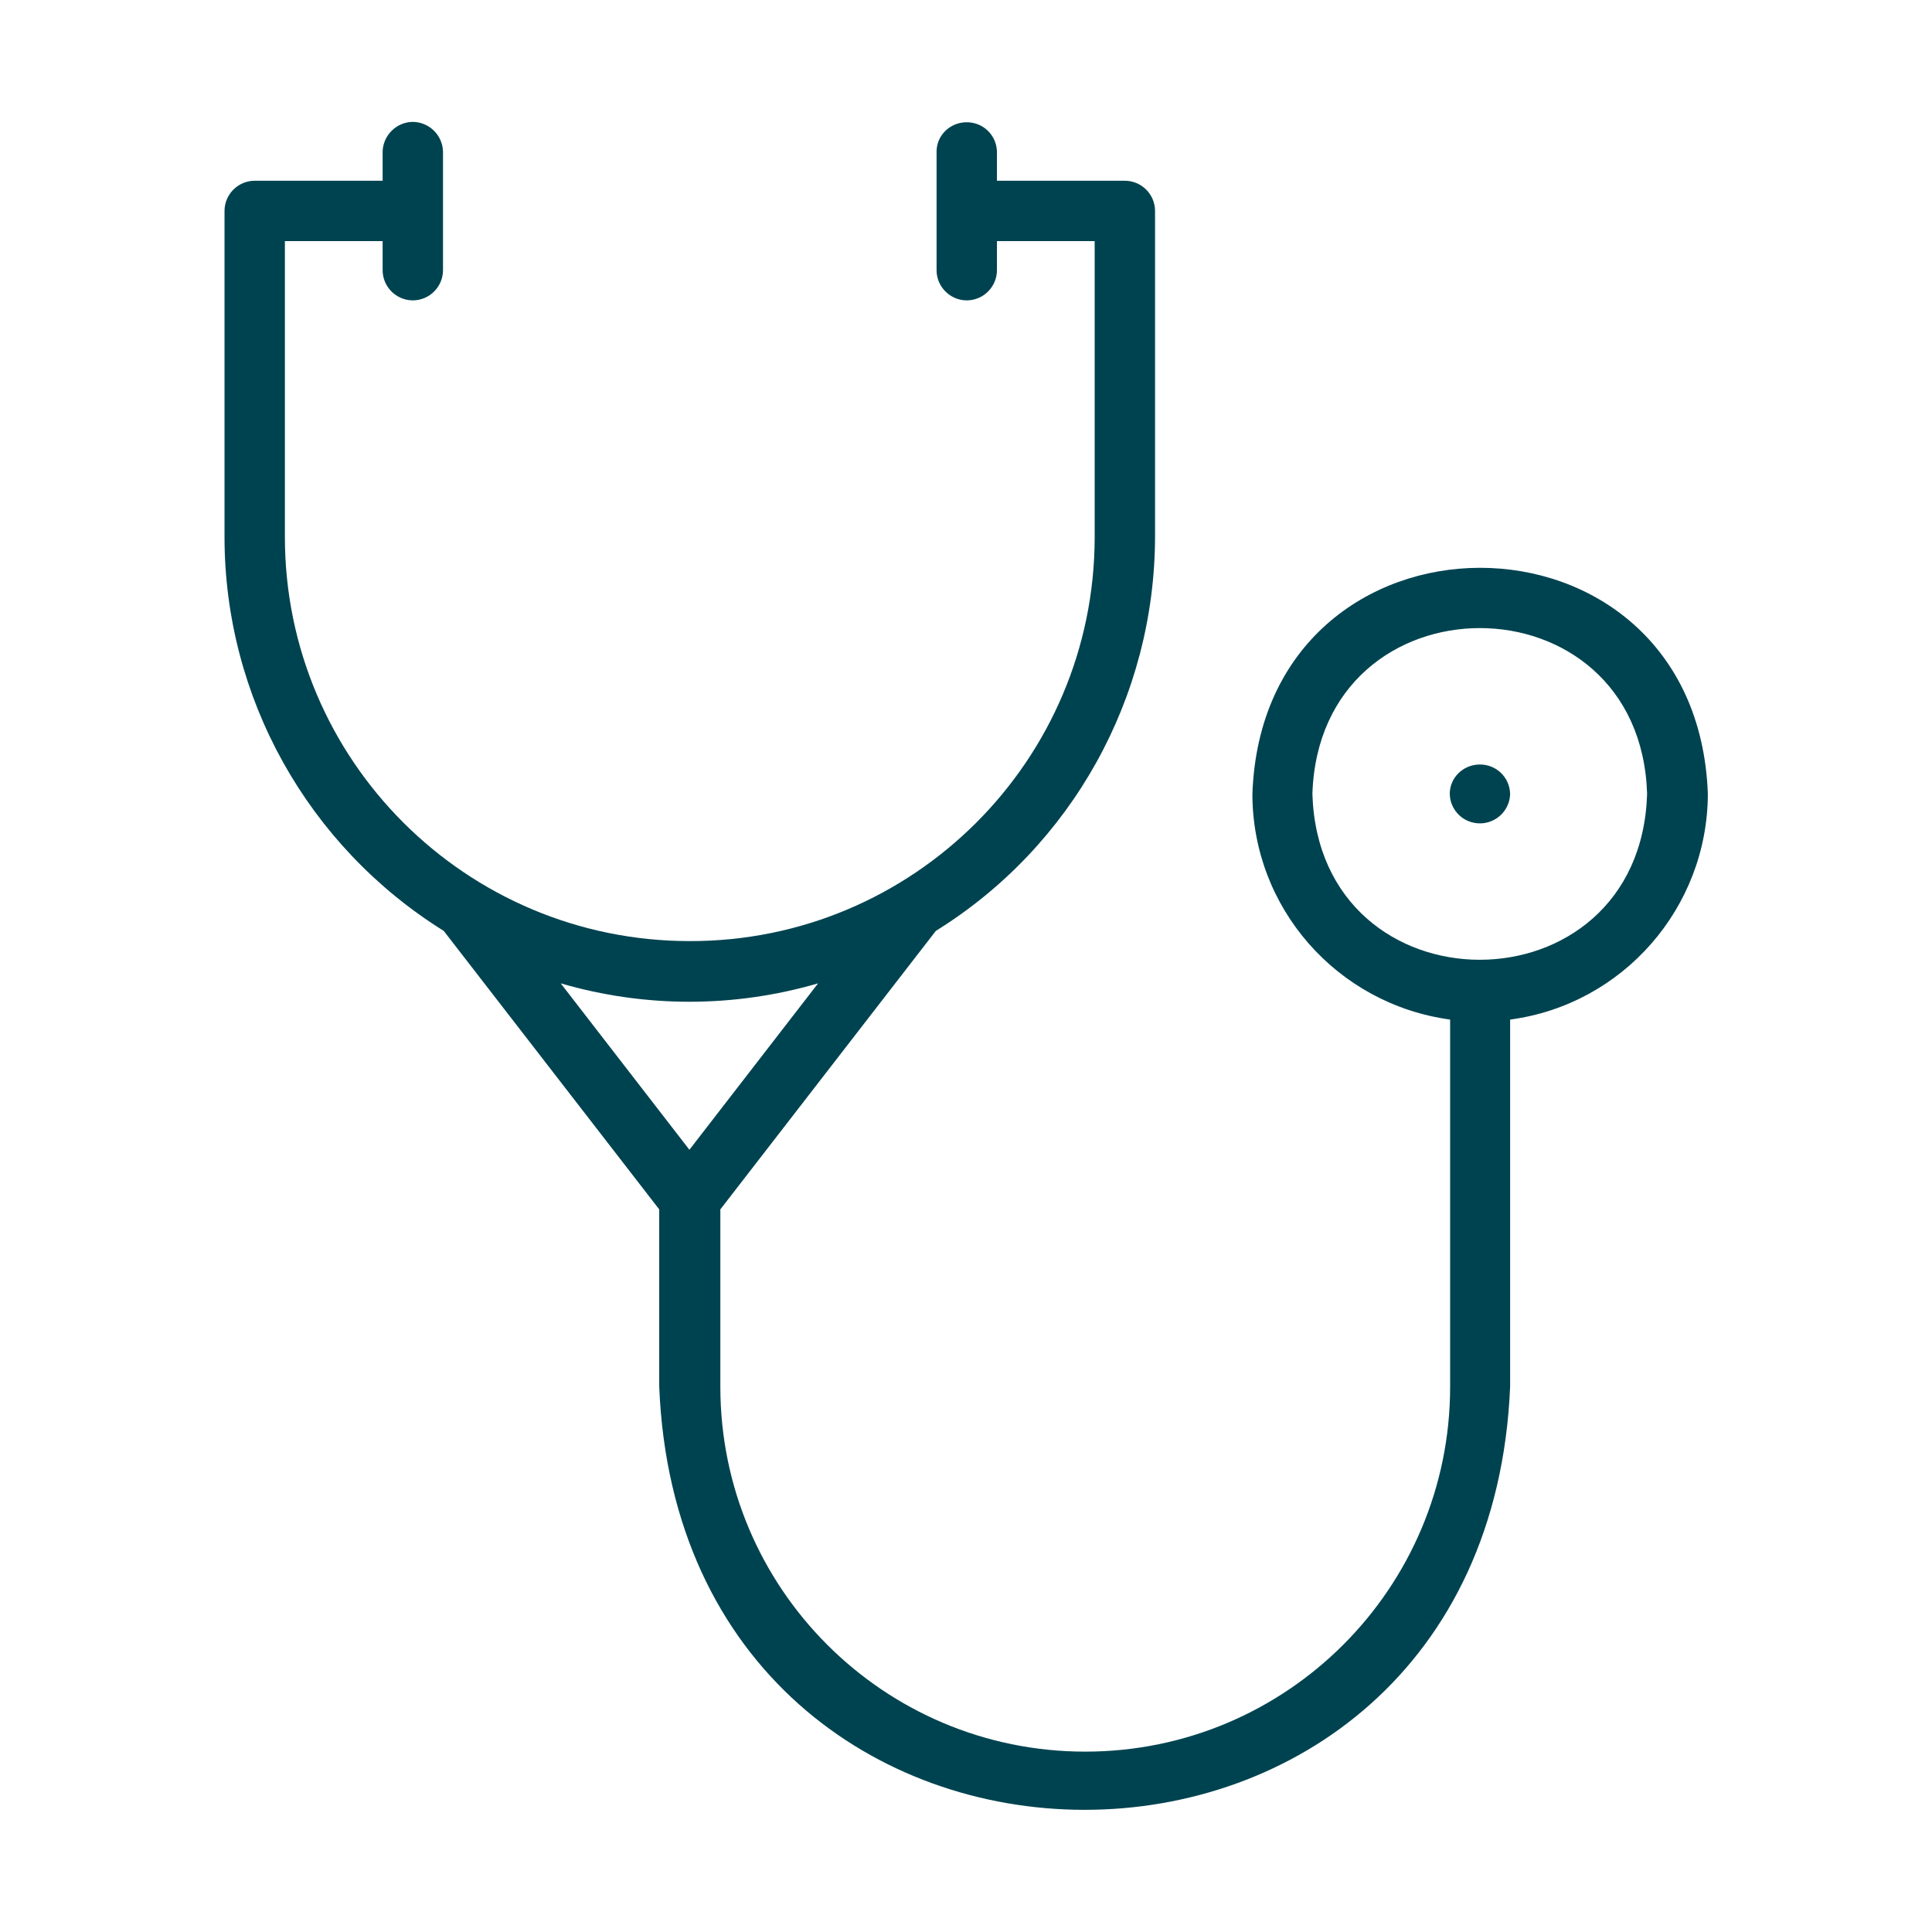
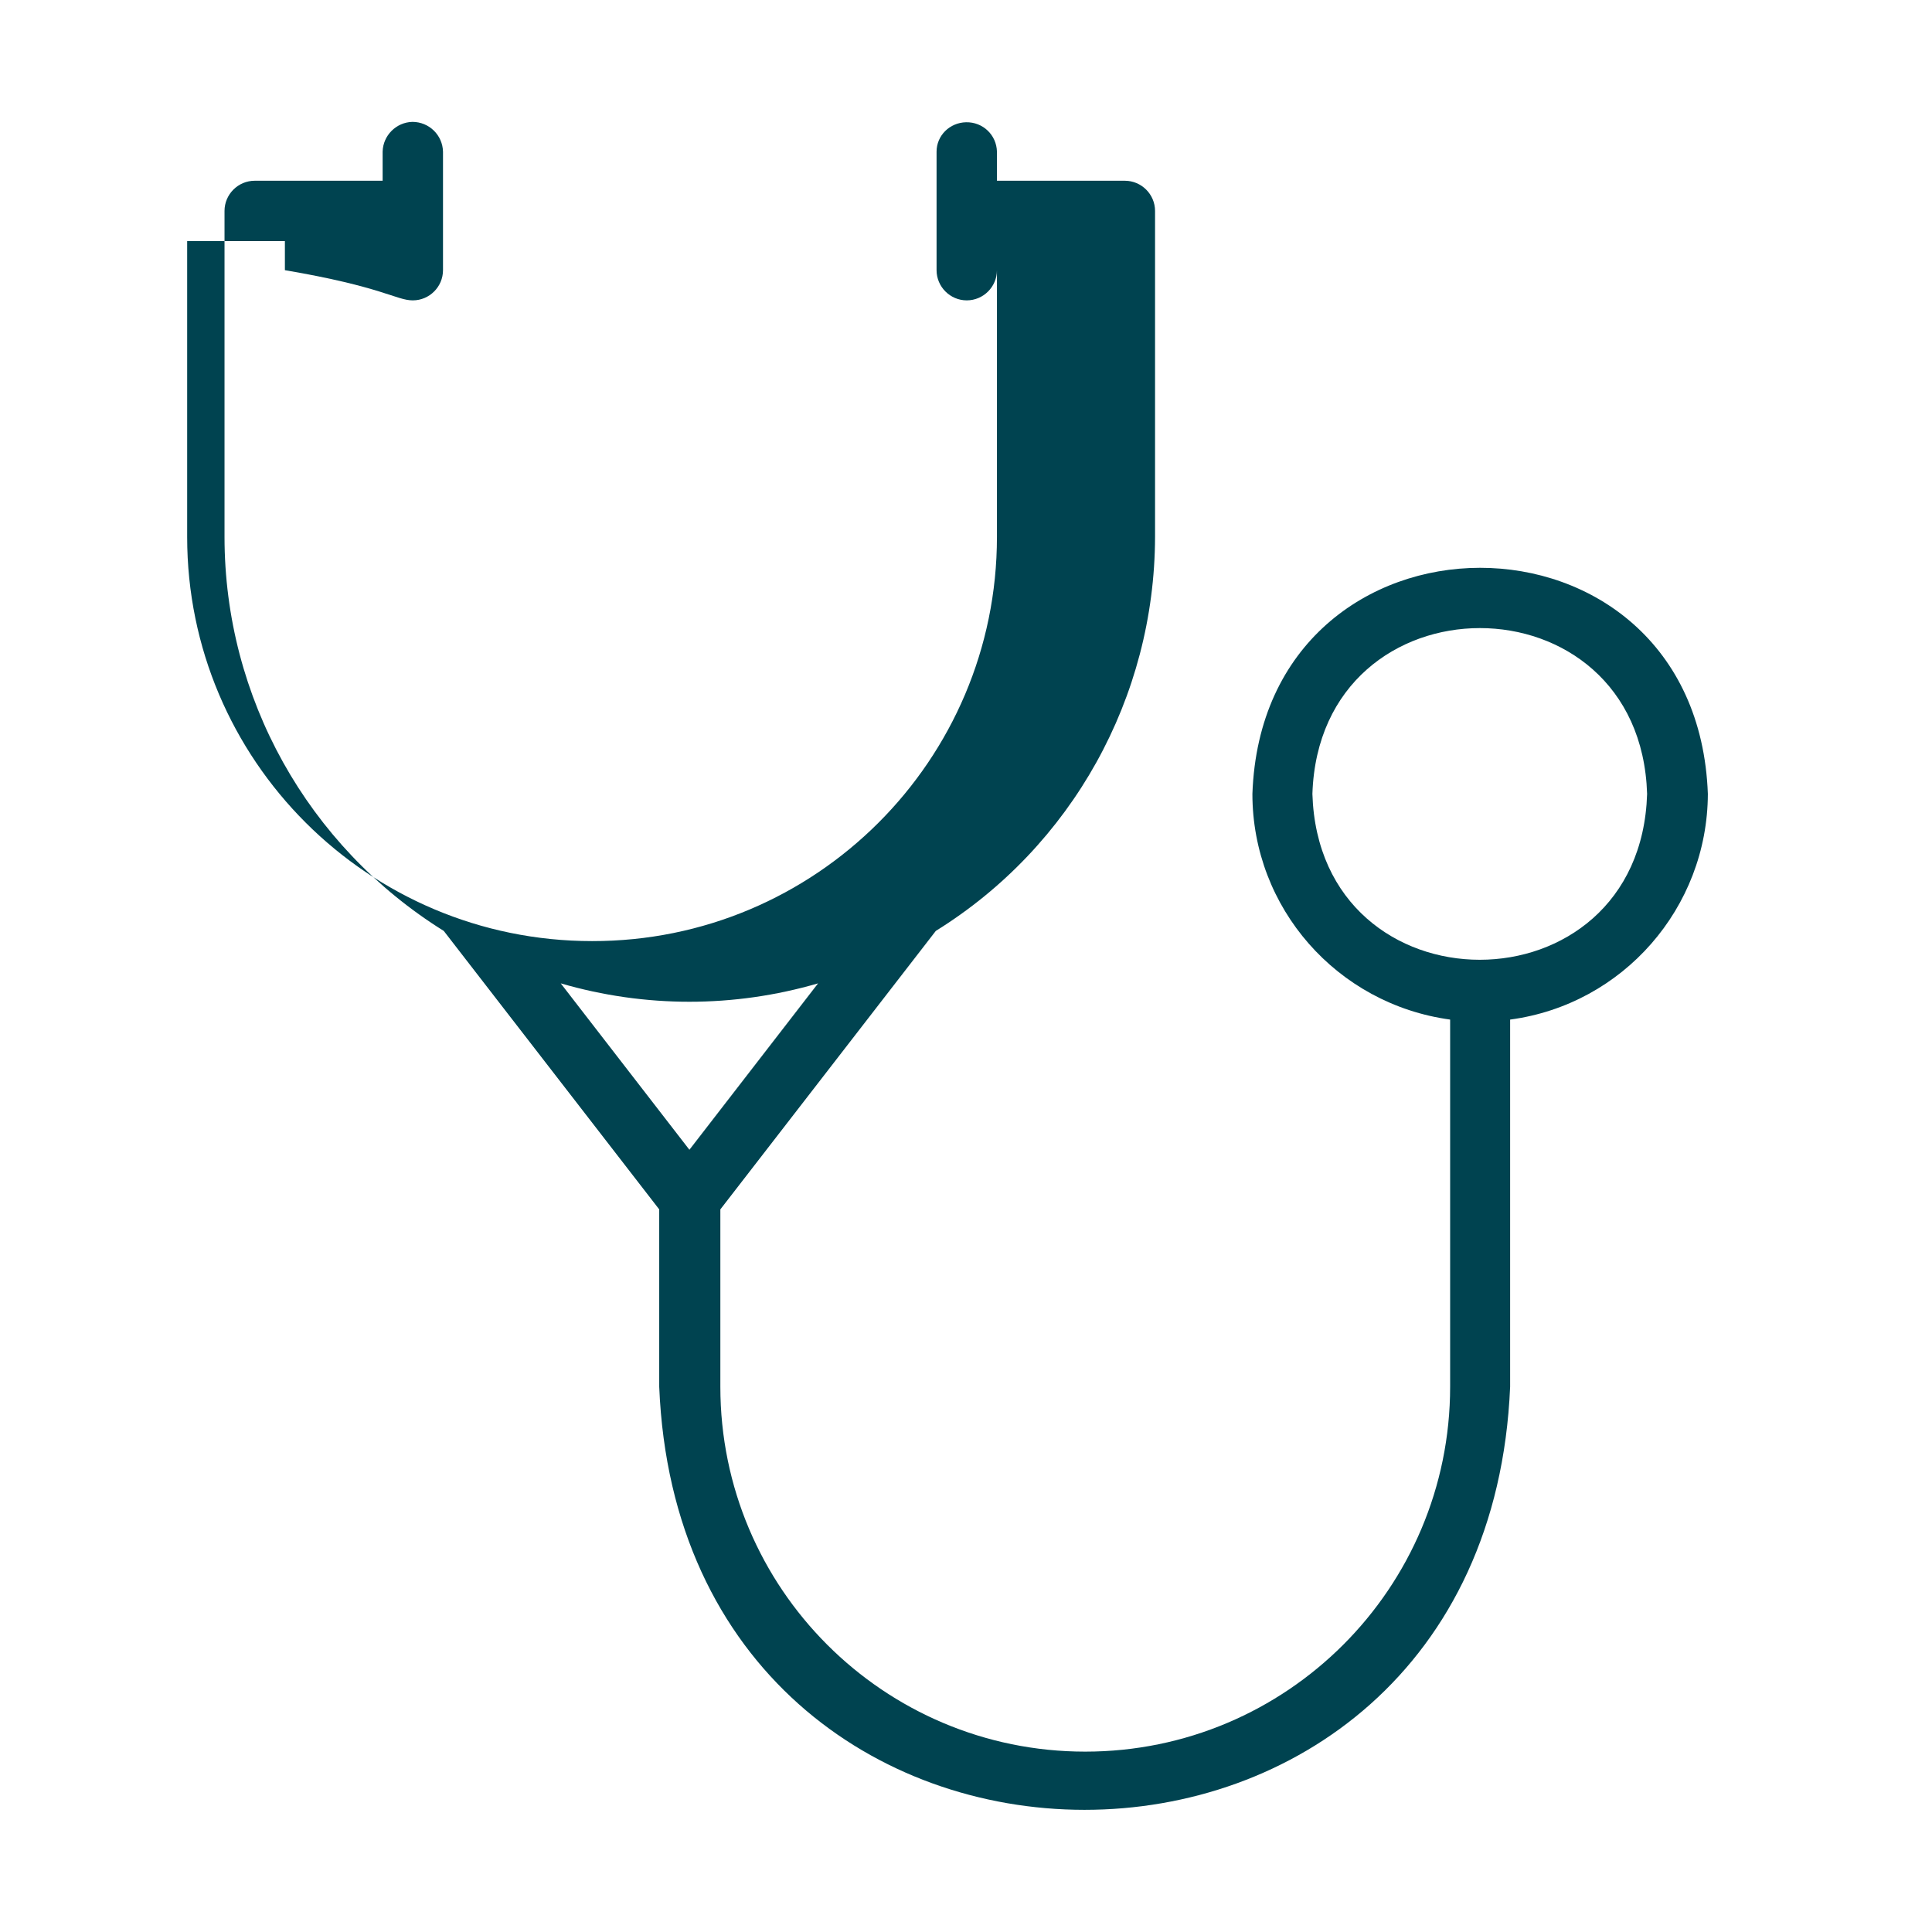
<svg xmlns="http://www.w3.org/2000/svg" version="1.1" id="Line" x="0px" y="0px" viewBox="0 0 512 512" style="enable-background:new 0 0 512 512;" xml:space="preserve">
  <style type="text/css">
	.st0{fill:#004350;}
</style>
-   <path class="st0" d="M109.4,79.6c4.4,0,8-3.6,8-8l0,0V40.2c-0.1-4.4-3.7-7.9-8.1-7.9c-4.3,0.1-7.8,3.6-7.9,7.9v7.7H67.5  c-4.4,0-8,3.6-8,8l0,0v86.4c0,42.5,22,81.9,58.1,104.4l57.1,73.8v47c6.1,149.4,219.2,149.6,225.5,0v-97.3  c29.9-4,52.3-29.6,52.4-59.8c-2.9-80-117.9-79.8-120.7,0c0,30.2,22.4,55.7,52.4,59.8v97.3c0,53.4-43.3,96.7-96.7,96.7  s-96.7-43.3-96.7-96.7v-47l57.1-73.8c36.1-22.4,58-61.9,58.1-104.4V55.9c0-4.4-3.6-8-8-8l0,0h-33.9v-7.7c-0.1-4.4-3.7-7.9-8.2-7.8  c-4.3,0.1-7.8,3.5-7.8,7.8v31.4c0,4.4,3.6,8,8,8c4.4,0,8-3.6,8-8v-7.7h25.9v78.4c0,59.2-48.1,107.2-107.3,107.1  c-59.3,0-107.3-48-107.3-107.1V63.9h25.9v7.7C101.4,76,105,79.6,109.4,79.6L109.4,79.6L109.4,79.6z M347.8,210.4  c1.9-58.6,86.9-58.6,88.7,0C434.7,269,349.6,269,347.8,210.4z M216.8,260.6l-34.1,44.1l-34.1-44.1  C170.9,267.1,194.5,267.1,216.8,260.6L216.8,260.6z" />
-   <path class="st0" d="M400.2,210.4c-0.1-4.4-3.7-7.9-8.2-7.8c-4.3,0.1-7.8,3.5-7.8,7.8c0.1,4.4,3.7,7.9,8.2,7.8  C396.6,218.1,400.1,214.7,400.2,210.4z" />
+   <path class="st0" d="M109.4,79.6c4.4,0,8-3.6,8-8l0,0V40.2c-0.1-4.4-3.7-7.9-8.1-7.9c-4.3,0.1-7.8,3.6-7.9,7.9v7.7H67.5  c-4.4,0-8,3.6-8,8l0,0v86.4c0,42.5,22,81.9,58.1,104.4l57.1,73.8v47c6.1,149.4,219.2,149.6,225.5,0v-97.3  c29.9-4,52.3-29.6,52.4-59.8c-2.9-80-117.9-79.8-120.7,0c0,30.2,22.4,55.7,52.4,59.8v97.3c0,53.4-43.3,96.7-96.7,96.7  s-96.7-43.3-96.7-96.7v-47l57.1-73.8c36.1-22.4,58-61.9,58.1-104.4V55.9c0-4.4-3.6-8-8-8l0,0h-33.9v-7.7c-0.1-4.4-3.7-7.9-8.2-7.8  c-4.3,0.1-7.8,3.5-7.8,7.8v31.4c0,4.4,3.6,8,8,8c4.4,0,8-3.6,8-8v-7.7v78.4c0,59.2-48.1,107.2-107.3,107.1  c-59.3,0-107.3-48-107.3-107.1V63.9h25.9v7.7C101.4,76,105,79.6,109.4,79.6L109.4,79.6L109.4,79.6z M347.8,210.4  c1.9-58.6,86.9-58.6,88.7,0C434.7,269,349.6,269,347.8,210.4z M216.8,260.6l-34.1,44.1l-34.1-44.1  C170.9,267.1,194.5,267.1,216.8,260.6L216.8,260.6z" />
</svg>